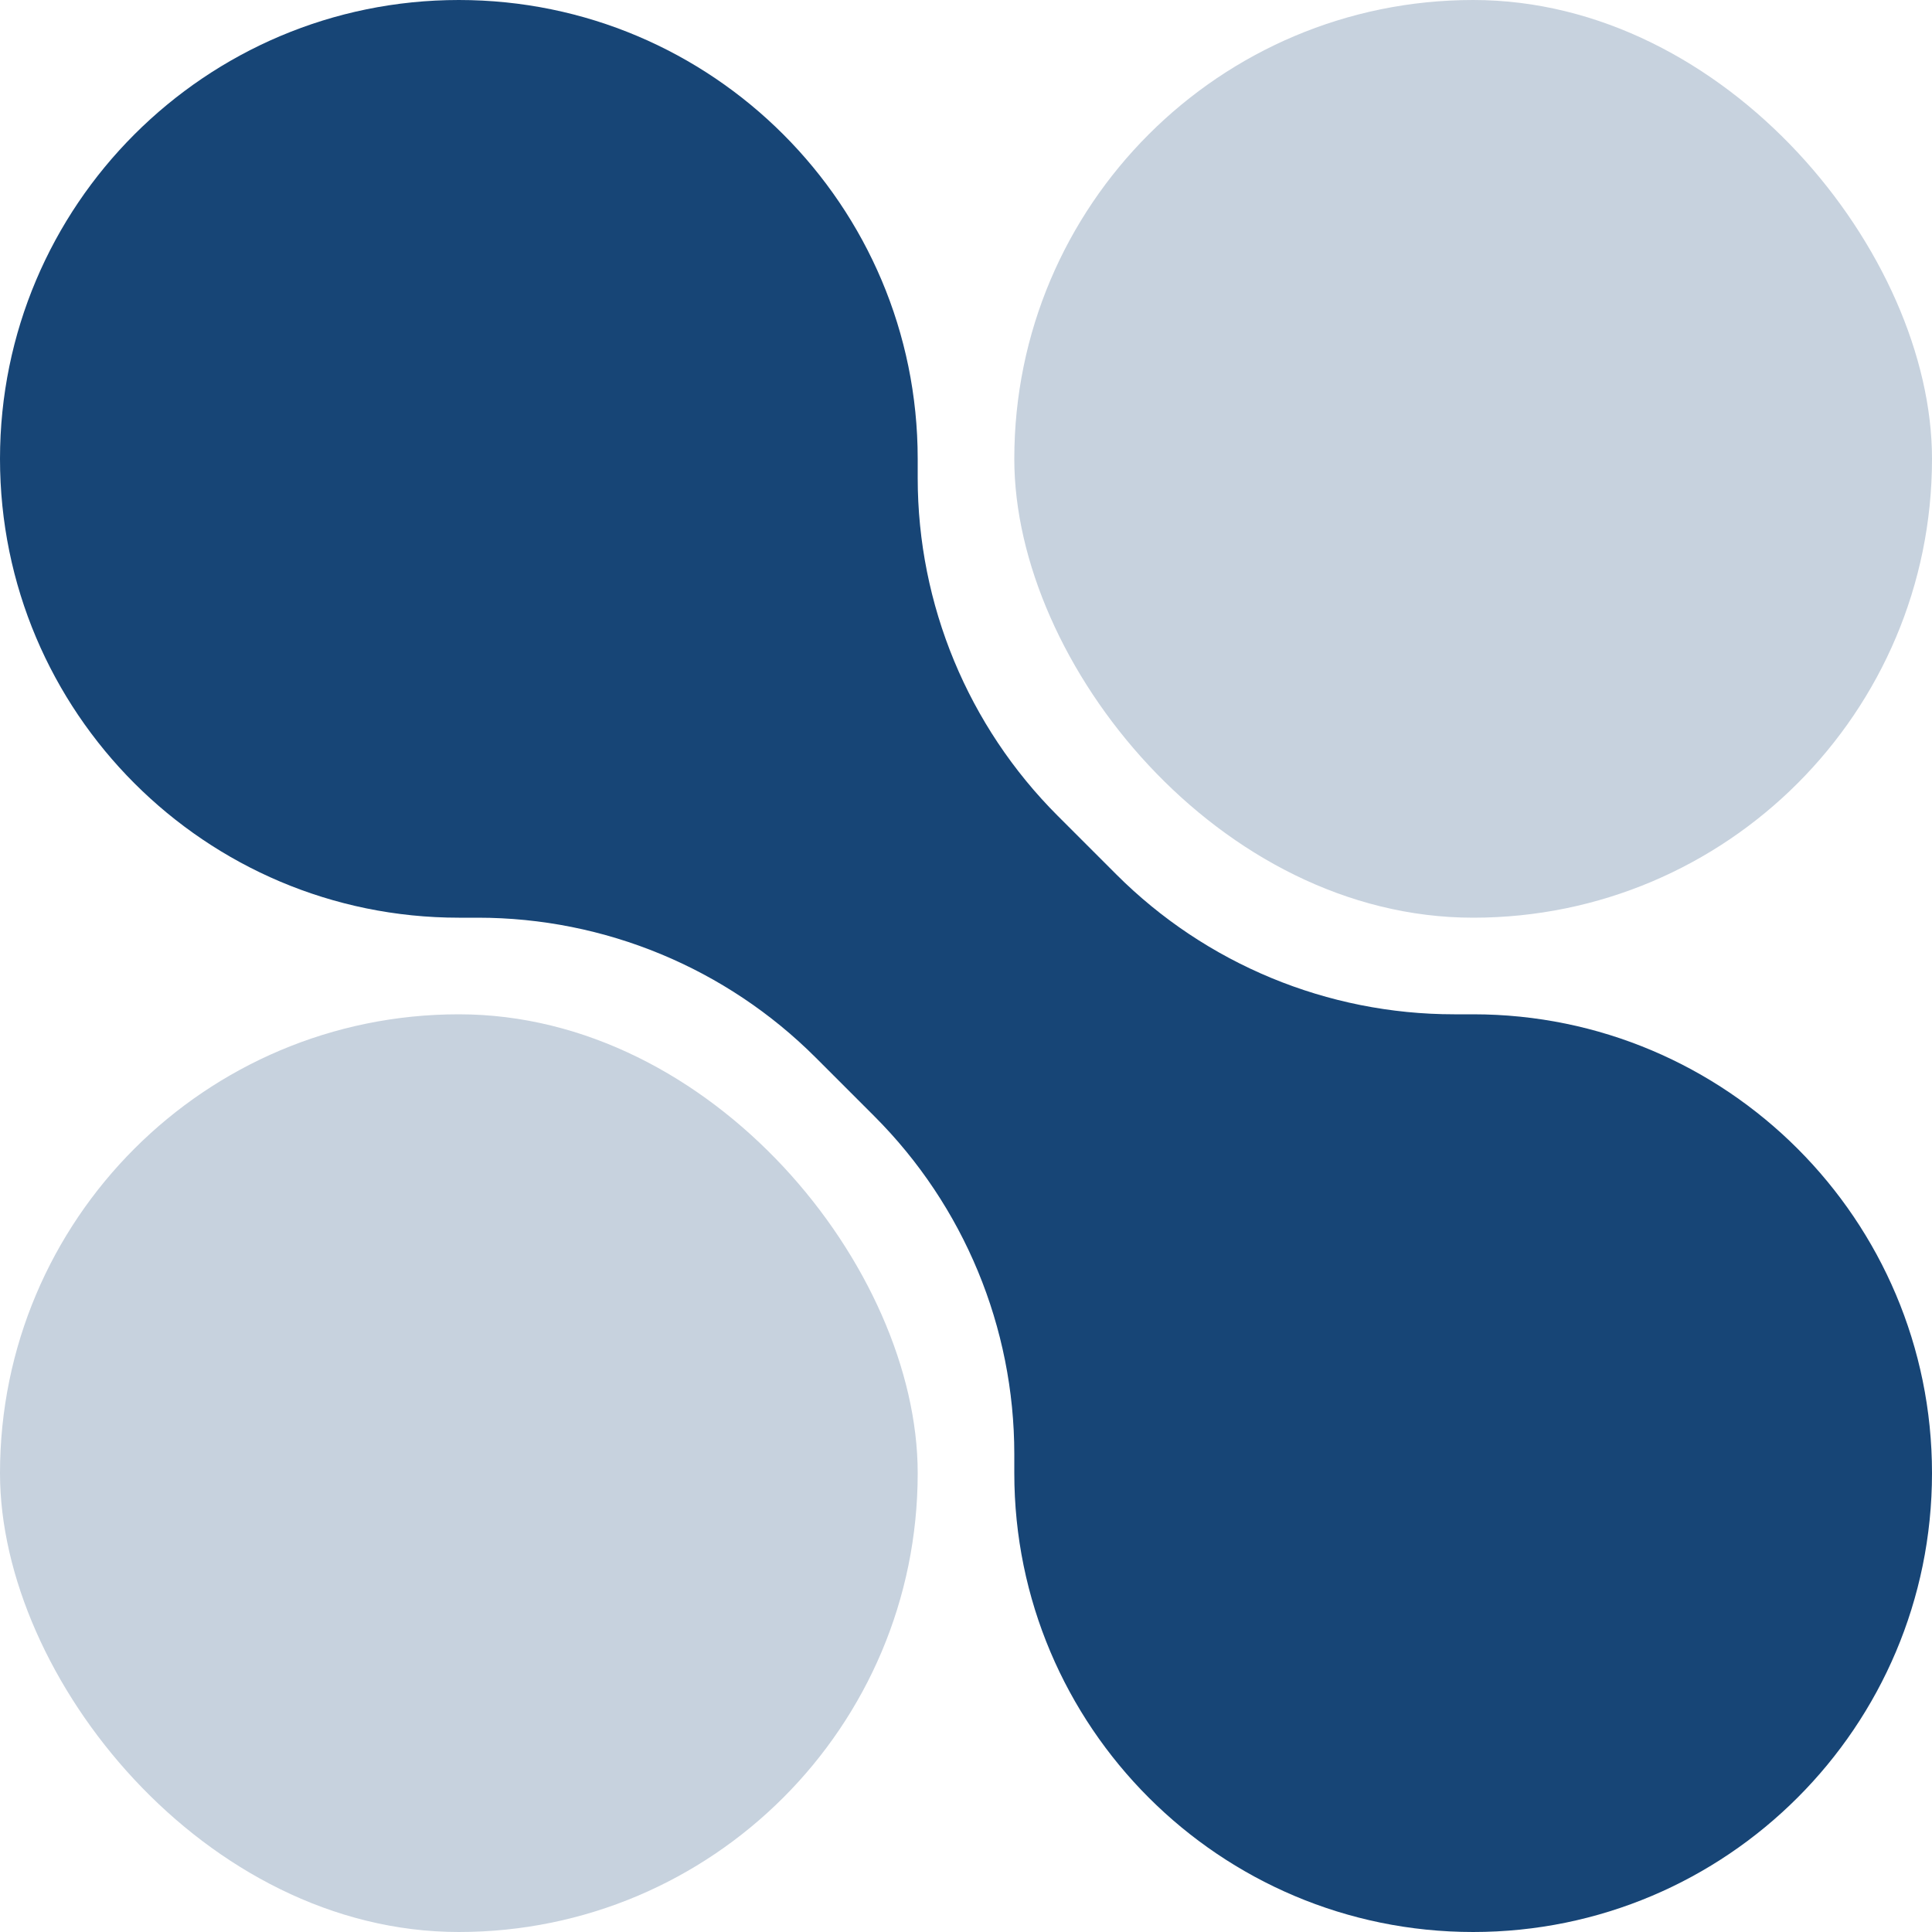
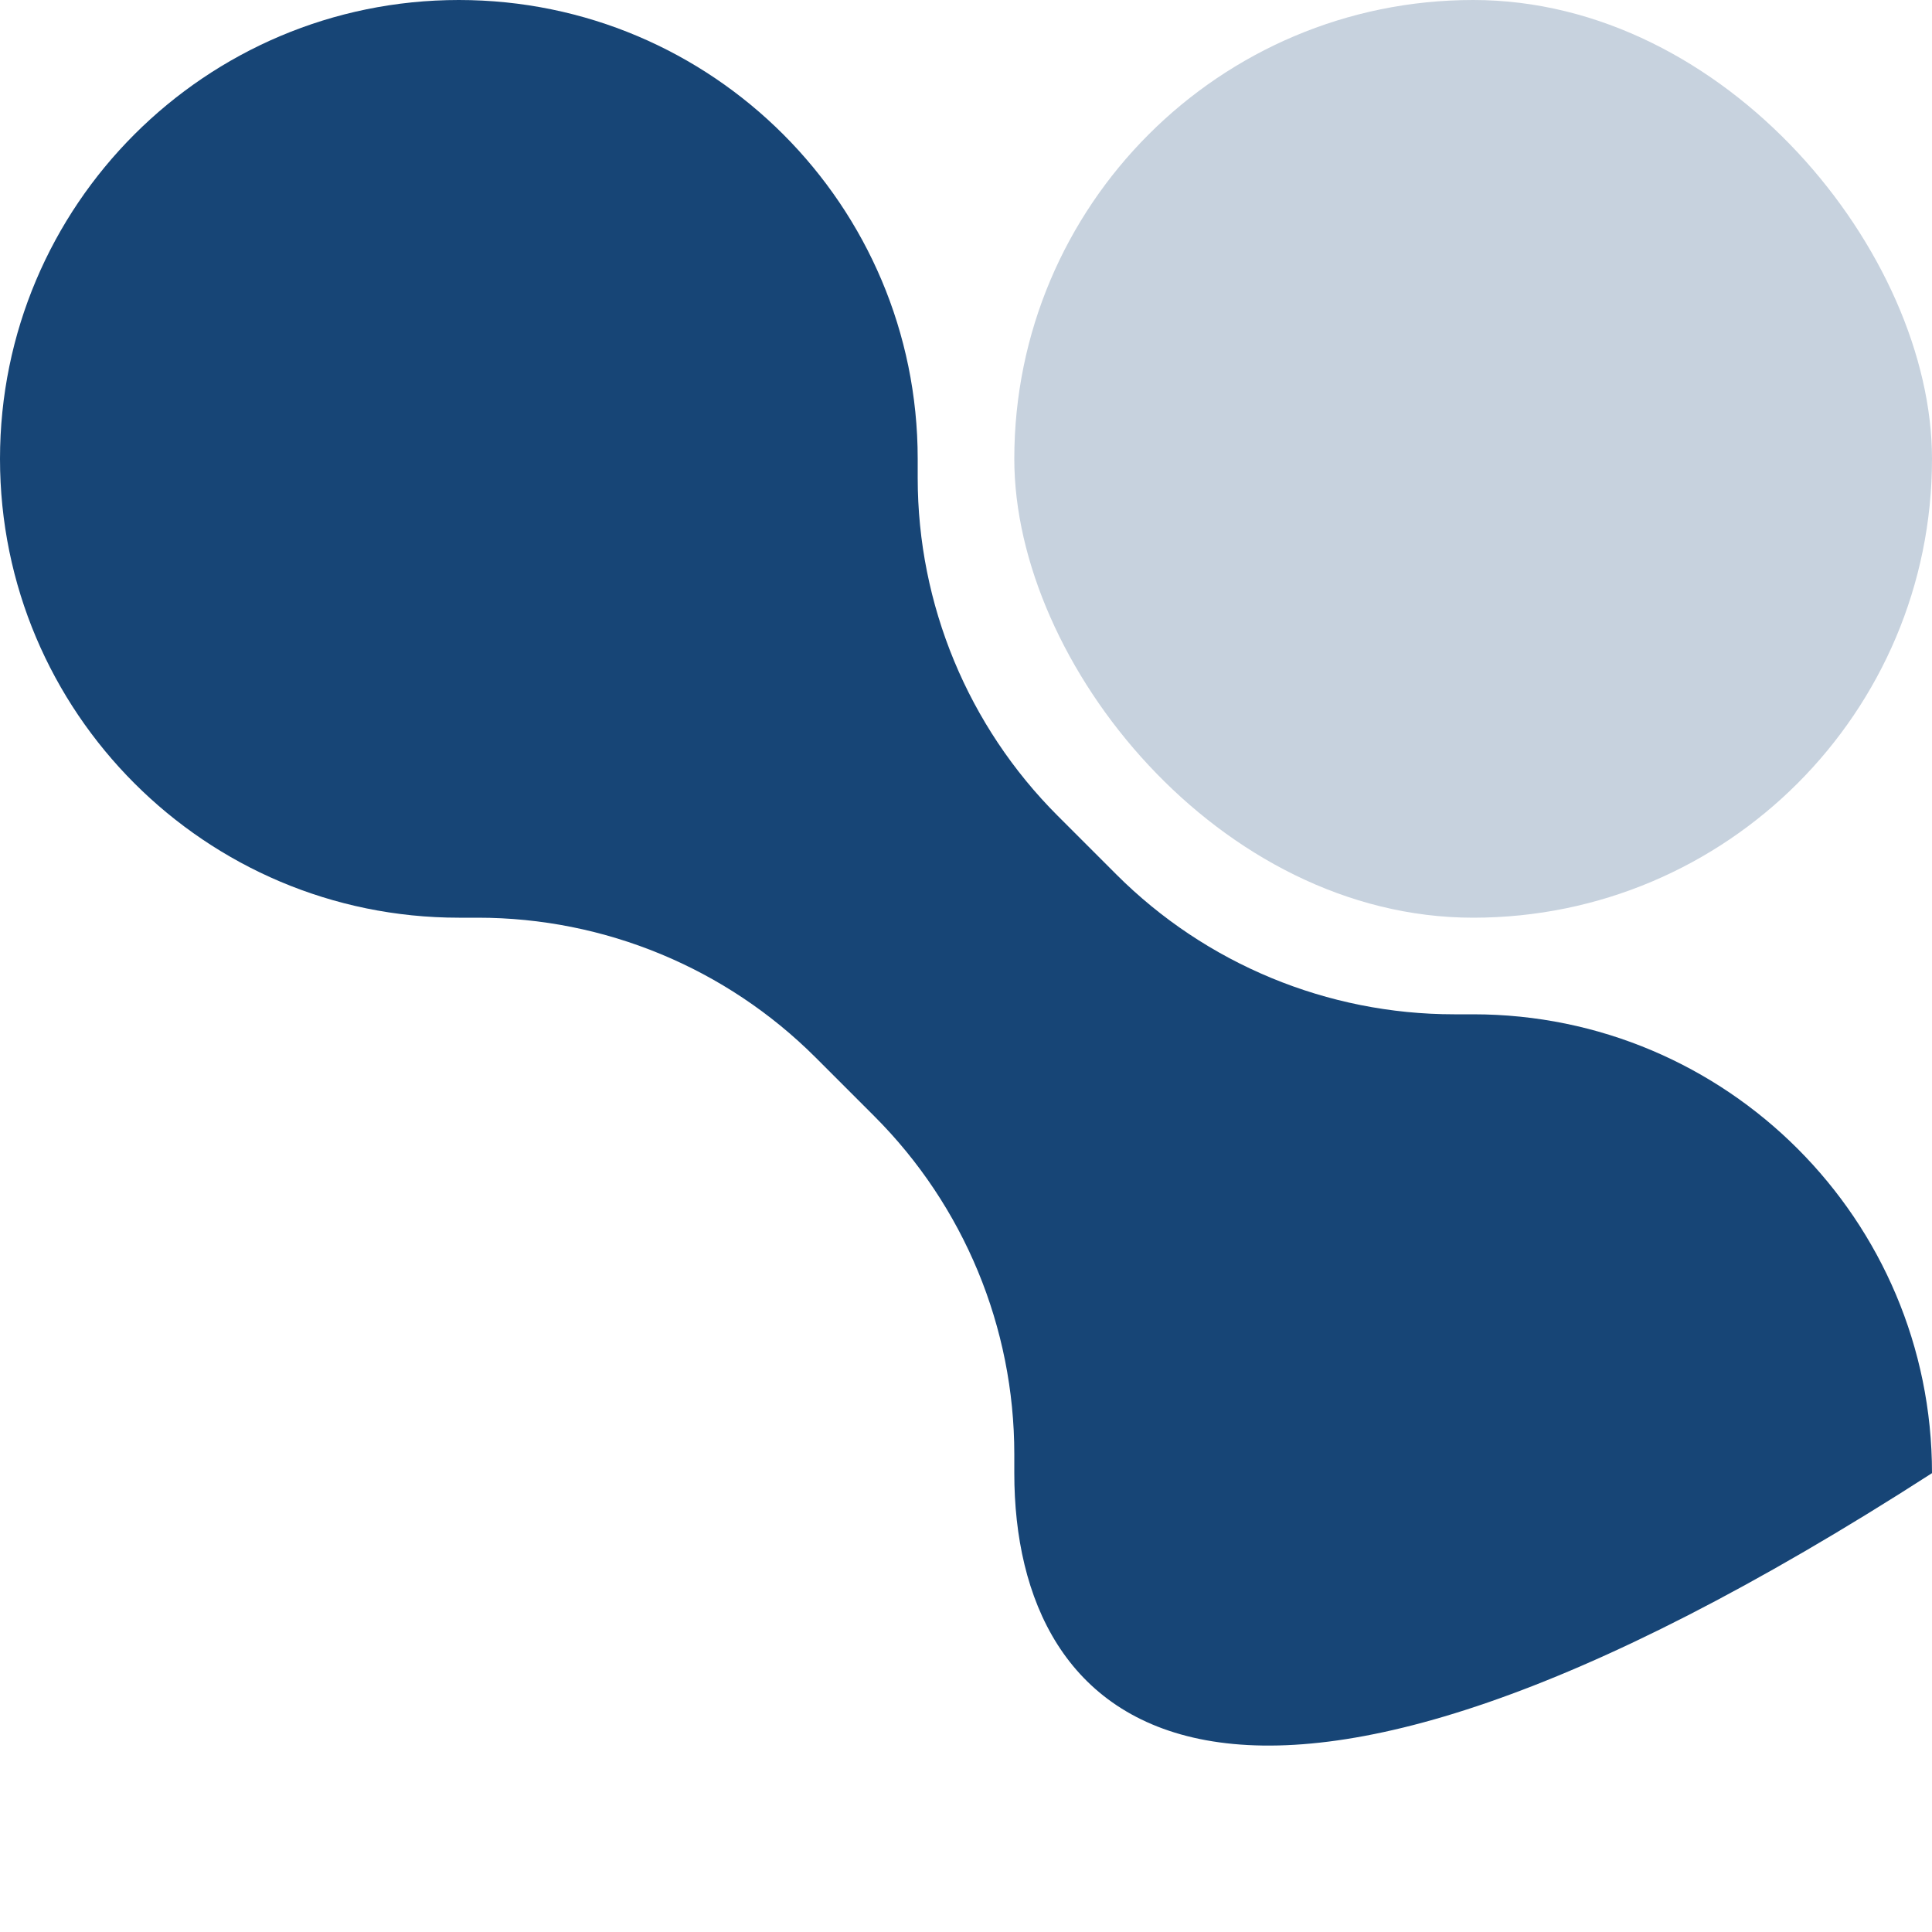
<svg xmlns="http://www.w3.org/2000/svg" width="20" height="20" viewBox="0 0 20 20" fill="none">
-   <rect y="10.5" width="9.5" height="9.5" rx="4.75" fill="#C7D2DE" />
  <rect x="10.5" y="-0" width="9.5" height="9.5" rx="4.75" fill="#C7D2DE" />
-   <path fill-rule="evenodd" clip-rule="evenodd" d="M0 4.75C0 2.127 2.127 0 4.75 0C7.373 0 9.5 2.127 9.5 4.75V4.947C9.5 6.259 10.021 7.517 10.949 8.445L11.555 9.051C12.483 9.979 13.741 10.5 15.053 10.5H15.25C17.873 10.5 20 12.627 20 15.25C20 17.873 17.873 20 15.25 20C12.627 20 10.5 17.873 10.5 15.25V15.053C10.5 13.741 9.979 12.483 9.051 11.555L8.445 10.949C7.517 10.021 6.259 9.5 4.947 9.5H4.75C2.127 9.5 0 7.373 0 4.75Z" fill="#174576" />
+   <path fill-rule="evenodd" clip-rule="evenodd" d="M0 4.75C0 2.127 2.127 0 4.75 0C7.373 0 9.5 2.127 9.5 4.75V4.947C9.5 6.259 10.021 7.517 10.949 8.445L11.555 9.051C12.483 9.979 13.741 10.5 15.053 10.5H15.25C17.873 10.5 20 12.627 20 15.25C12.627 20 10.5 17.873 10.5 15.25V15.053C10.5 13.741 9.979 12.483 9.051 11.555L8.445 10.949C7.517 10.021 6.259 9.5 4.947 9.5H4.75C2.127 9.5 0 7.373 0 4.75Z" fill="#174576" />
</svg>